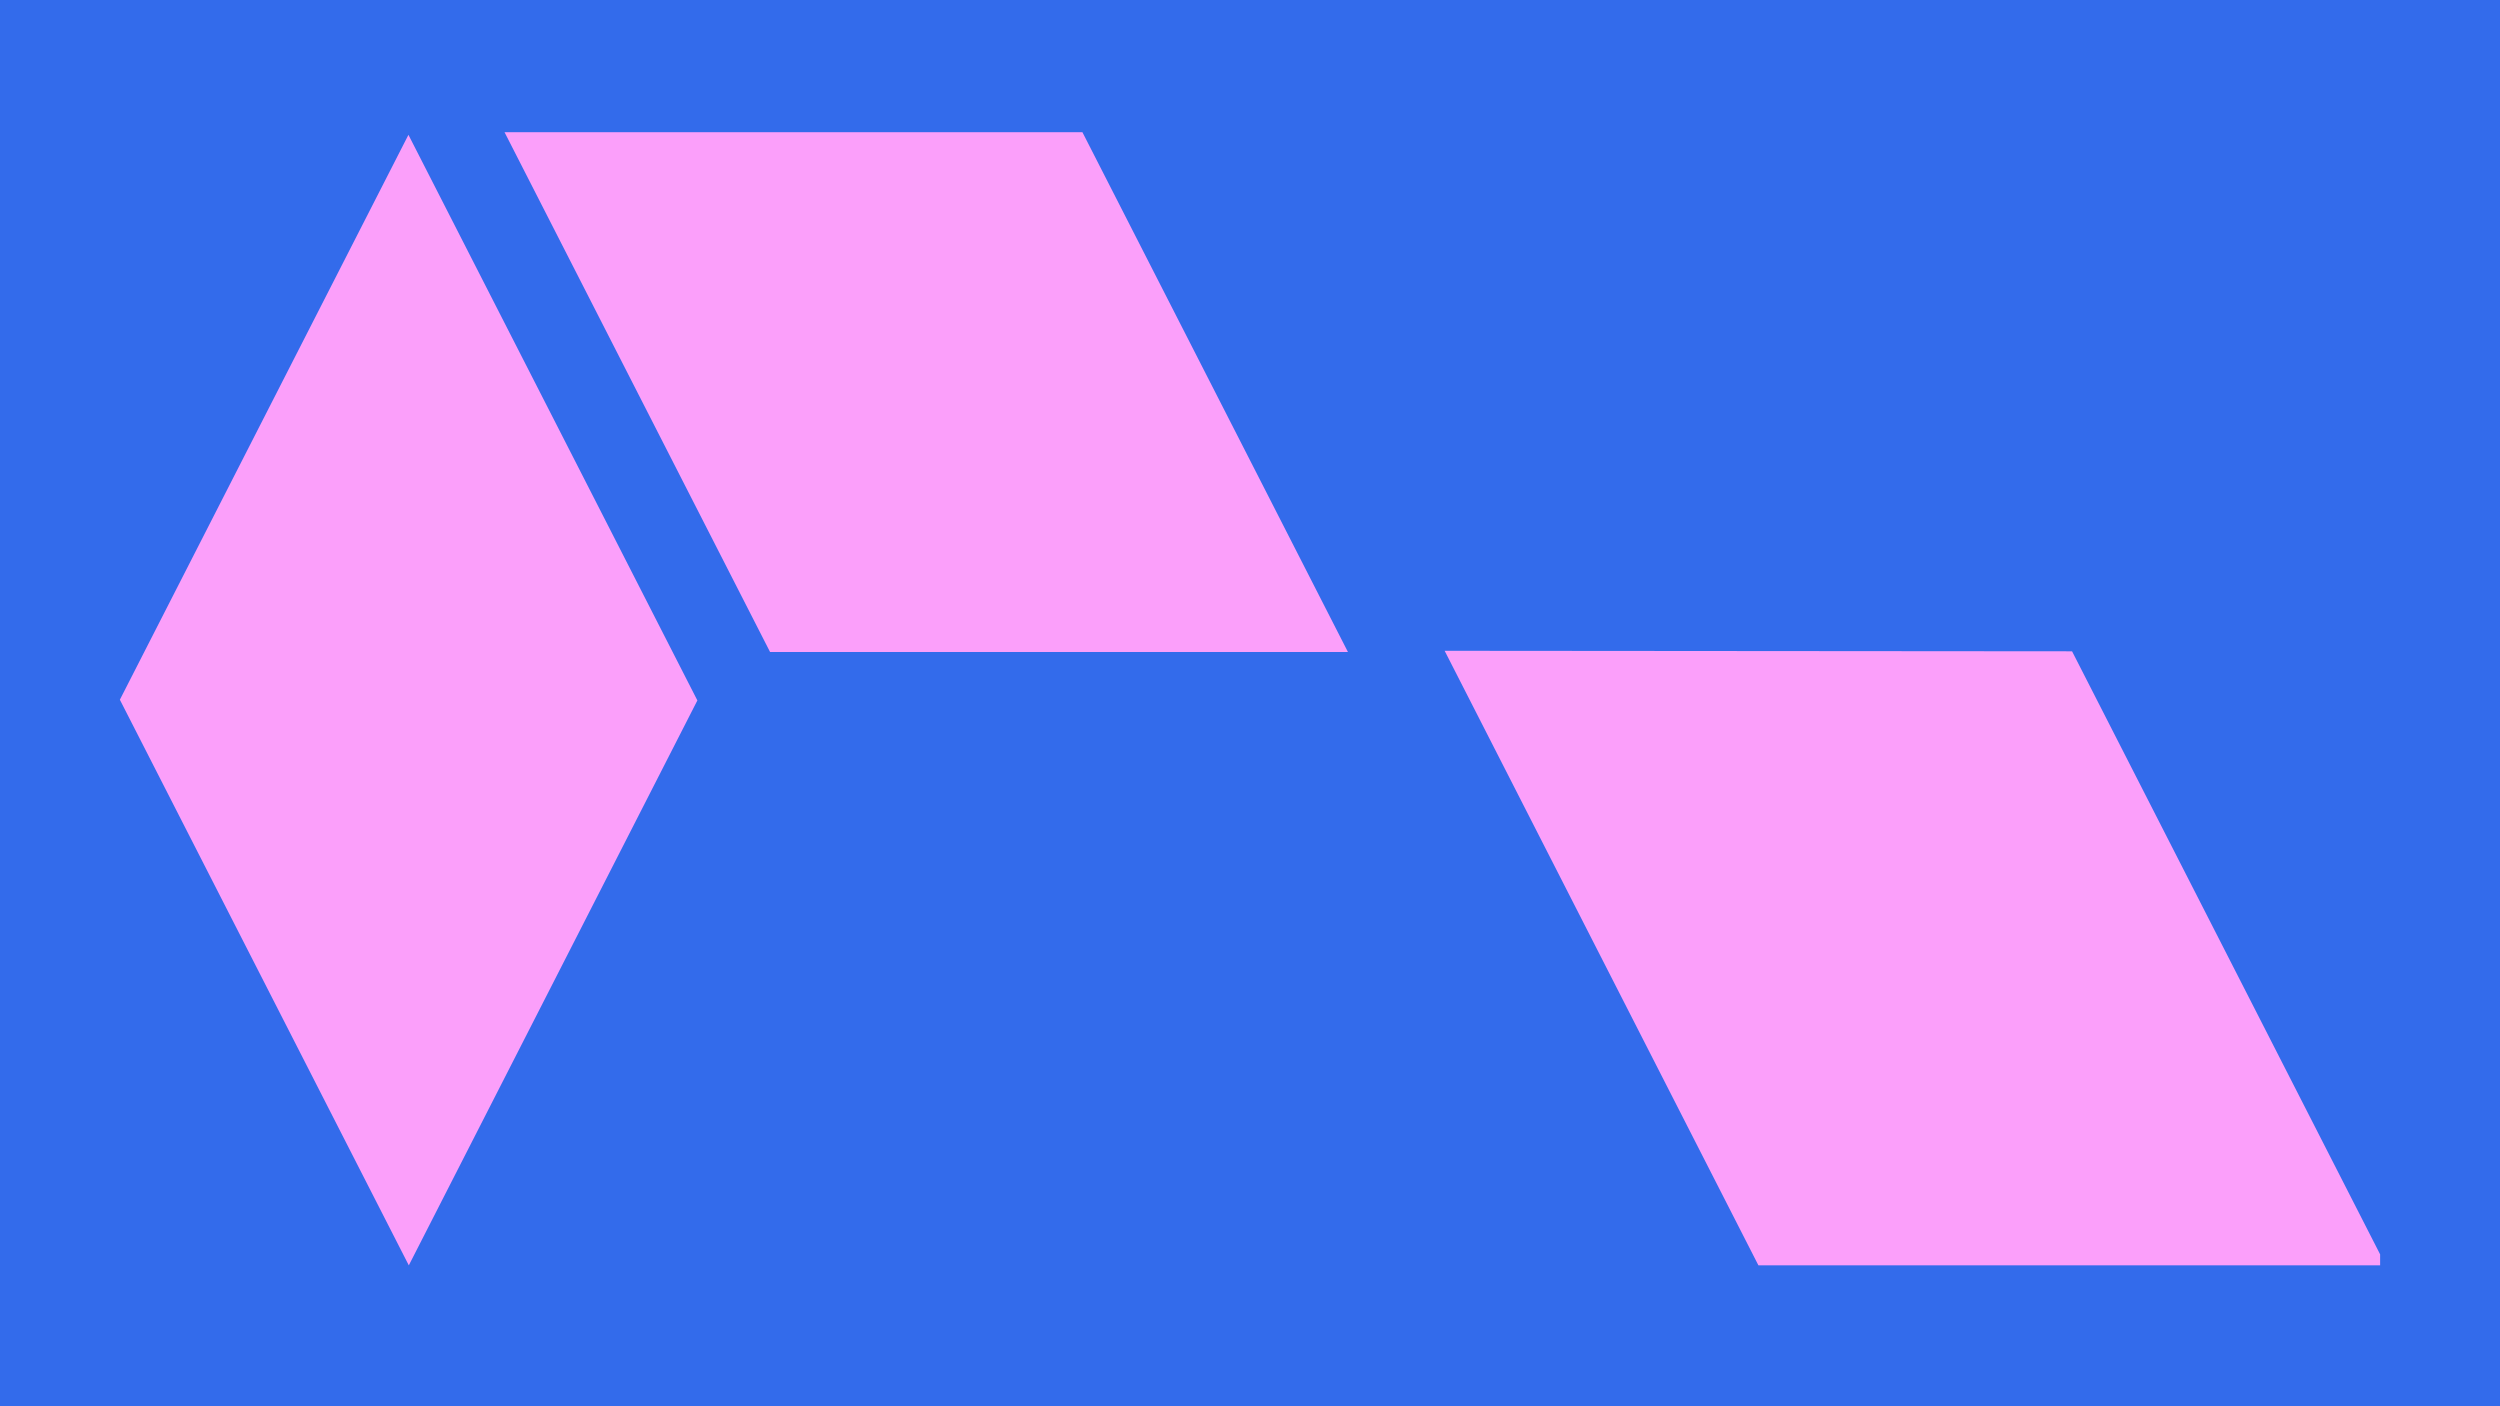
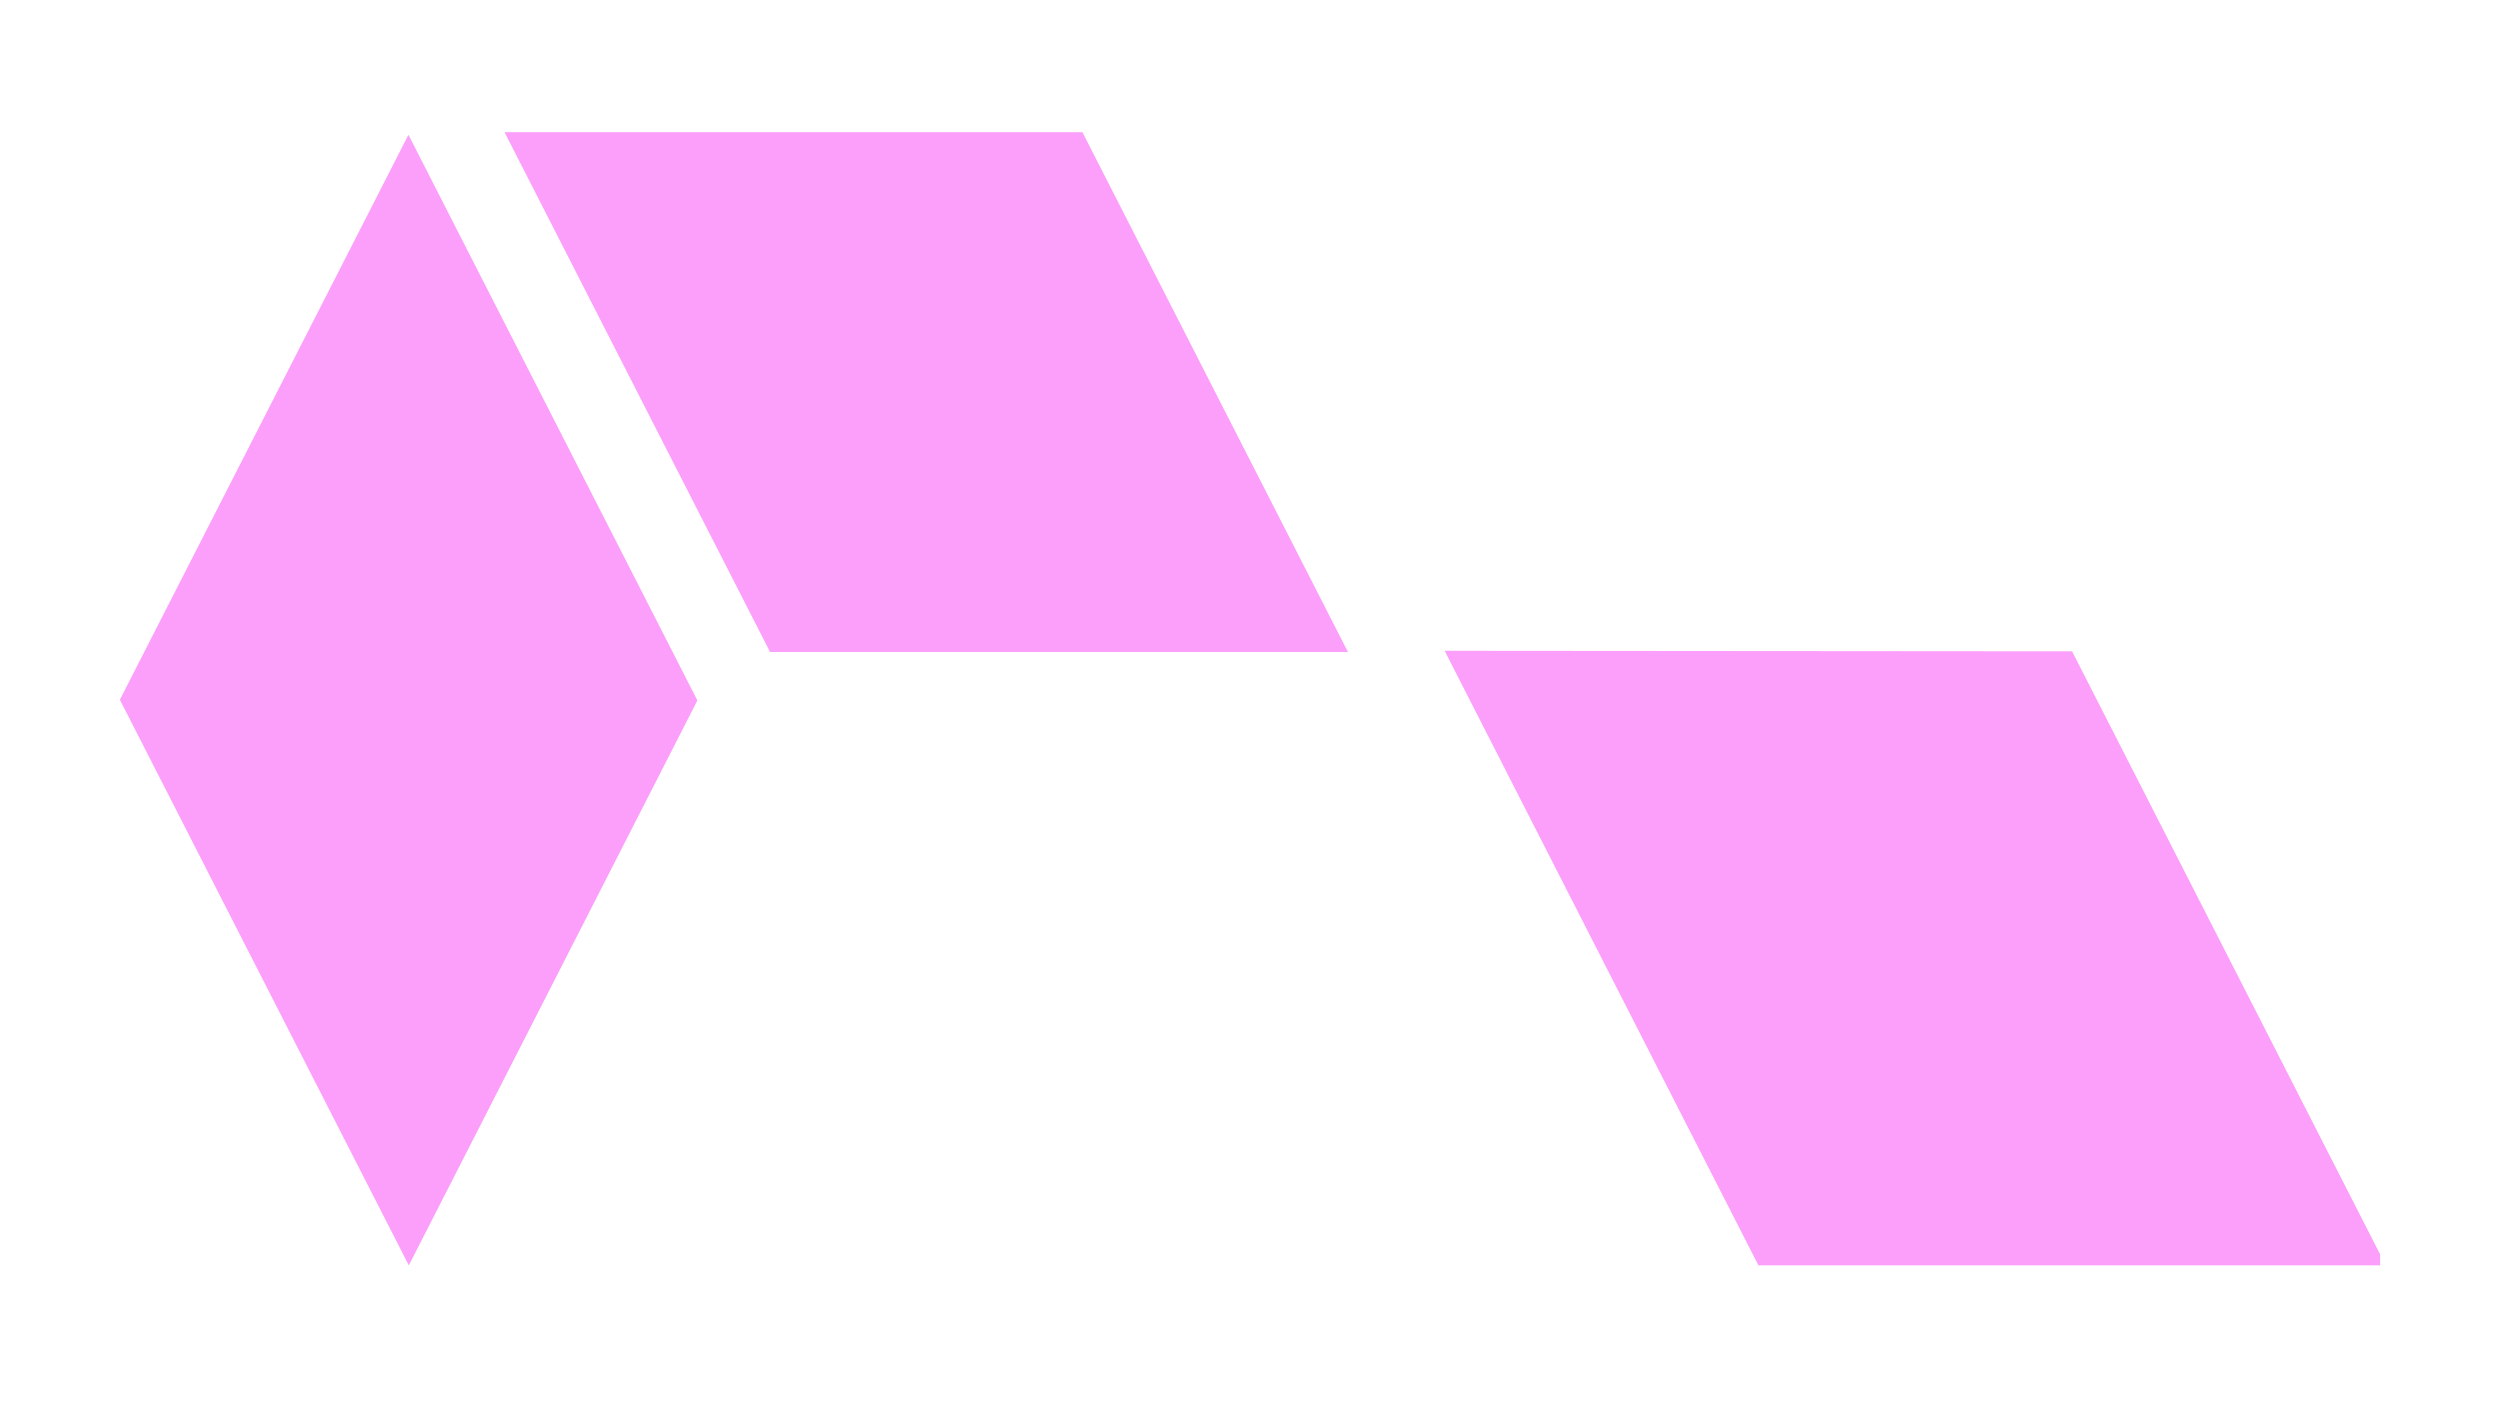
<svg xmlns="http://www.w3.org/2000/svg" width="1920" zoomAndPan="magnify" viewBox="0 0 1440 810" height="1080" preserveAspectRatio="xMidYMid meet" version="1.2">
  <defs>
    <clipPath id="b327188b99">
      <path d="M 832 374 L 1370.957 374 L 1370.957 729 L 832 729 Z M 832 374 " />
    </clipPath>
    <clipPath id="9a8e375d1a">
      <path d="M 69.039 77 L 402 77 L 402 729 L 69.039 729 Z M 69.039 77 " />
    </clipPath>
  </defs>
  <g id="b415ca185e">
    <rect x="0" width="1440" y="0" height="810" style="fill:#ffffff;fill-opacity:1;stroke:none;" />
-     <rect x="0" width="1440" y="0" height="810" style="fill:#336beb;fill-opacity:1;stroke:none;" />
    <g clip-rule="nonzero" clip-path="url(#b327188b99)">
      <path style=" stroke:none;fill-rule:nonzero;fill:#fb9ffa;fill-opacity:1;" d="M 1193.508 375.152 L 1370.957 722.523 L 1370.957 728.84 L 1012.852 728.844 L 832.113 374.859 Z M 1193.508 375.152 " />
    </g>
    <g clip-rule="nonzero" clip-path="url(#9a8e375d1a)">
      <path style=" stroke:none;fill-rule:nonzero;fill:#fb9ffa;fill-opacity:1;" d="M 401.691 403.453 L 235.473 728.844 L 69.043 403.039 L 235.262 77.652 Z M 401.691 403.453 " />
    </g>
    <path style=" stroke:none;fill-rule:nonzero;fill:#fb9ffa;fill-opacity:1;" d="M 623.473 76.152 L 776.418 375.562 L 443.562 375.562 L 290.613 76.152 Z M 623.473 76.152 " />
  </g>
</svg>